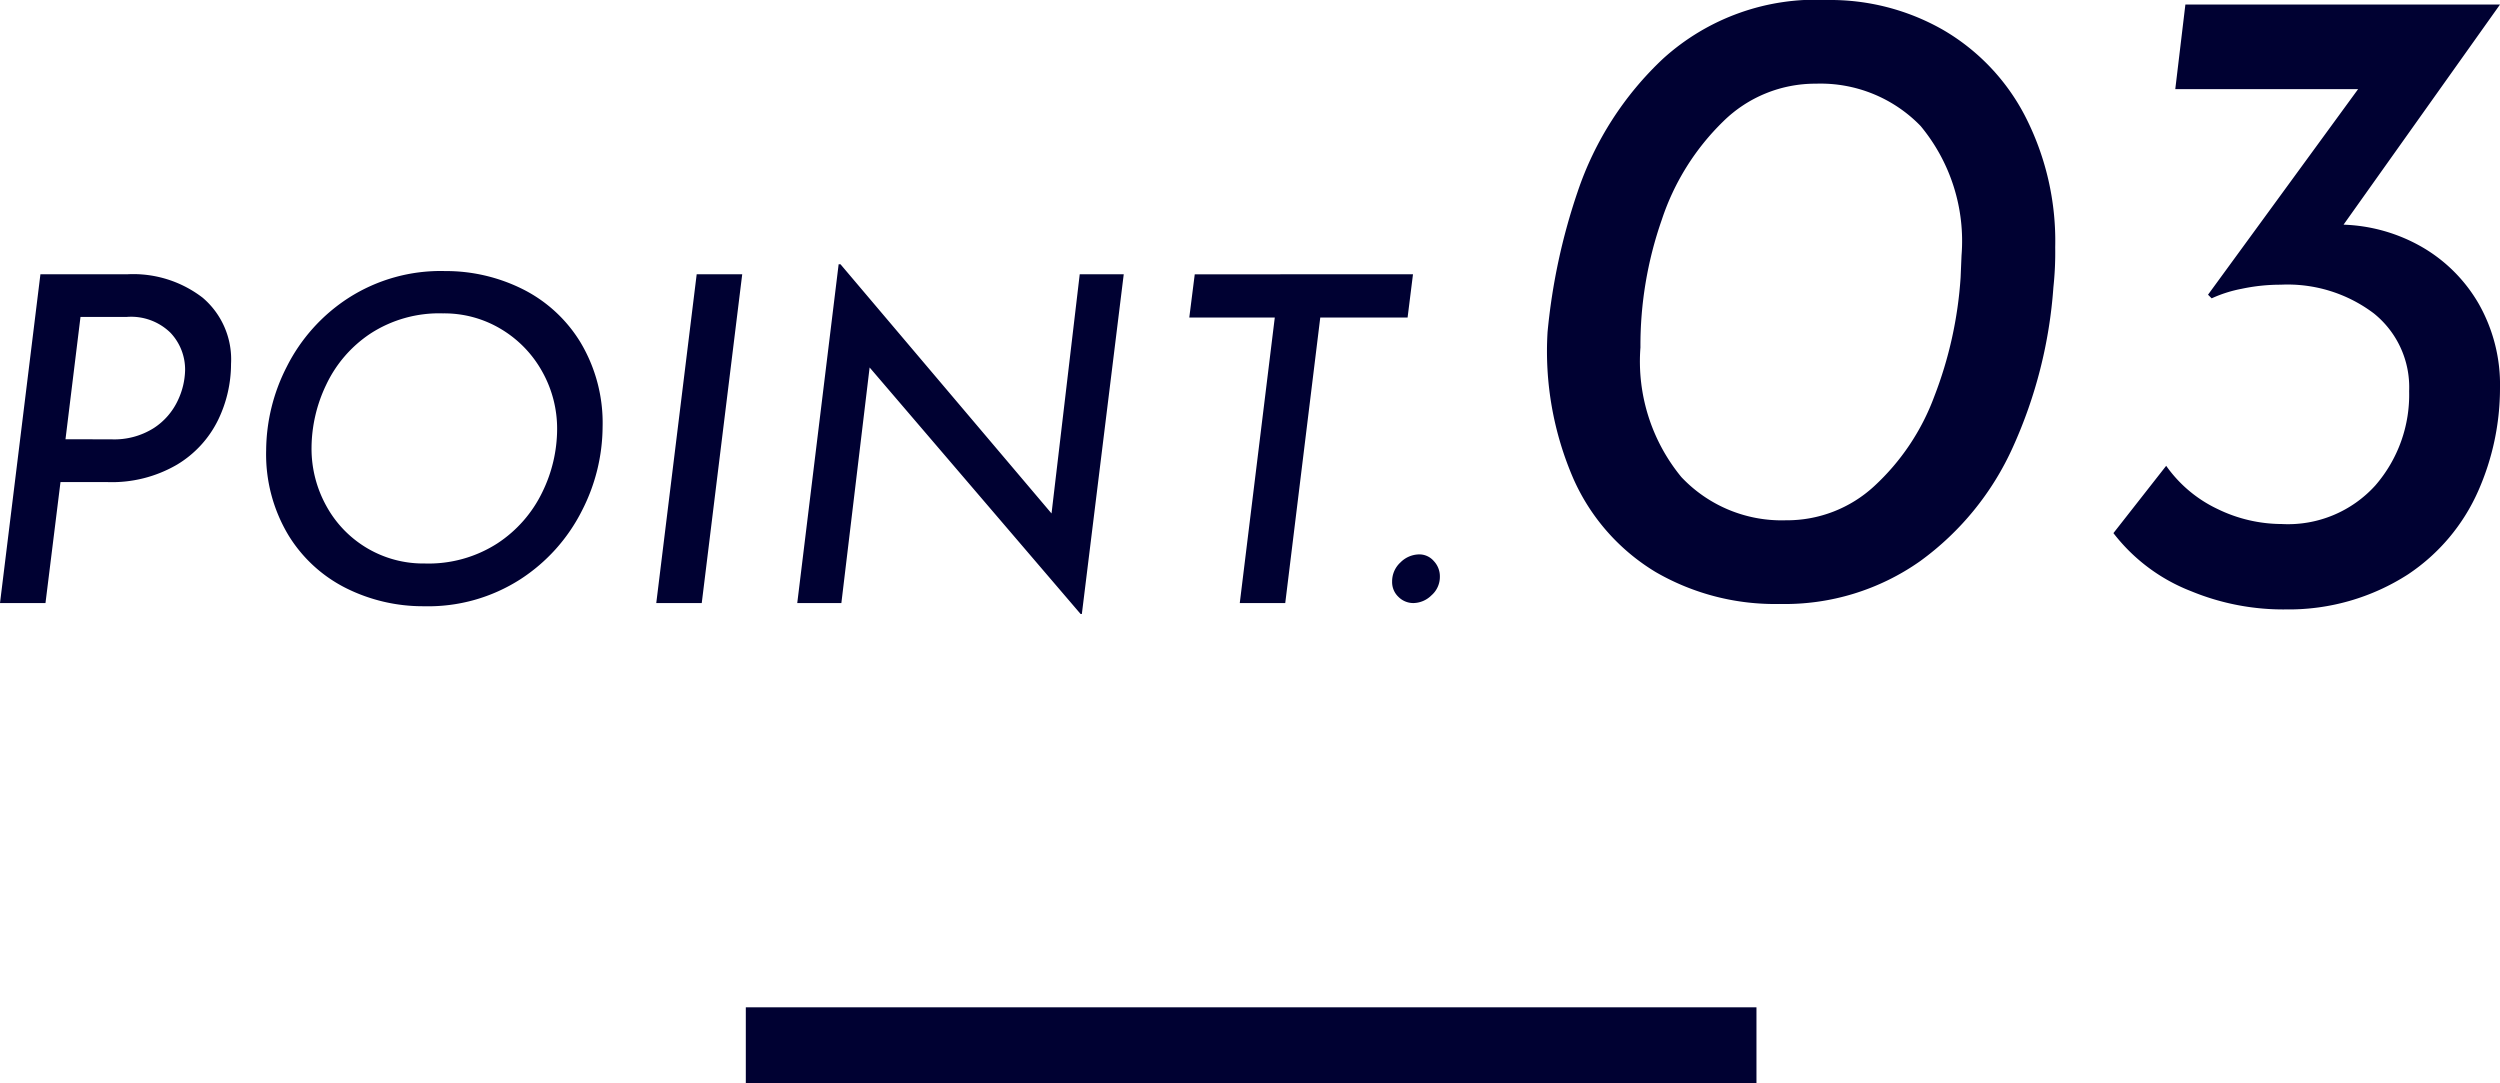
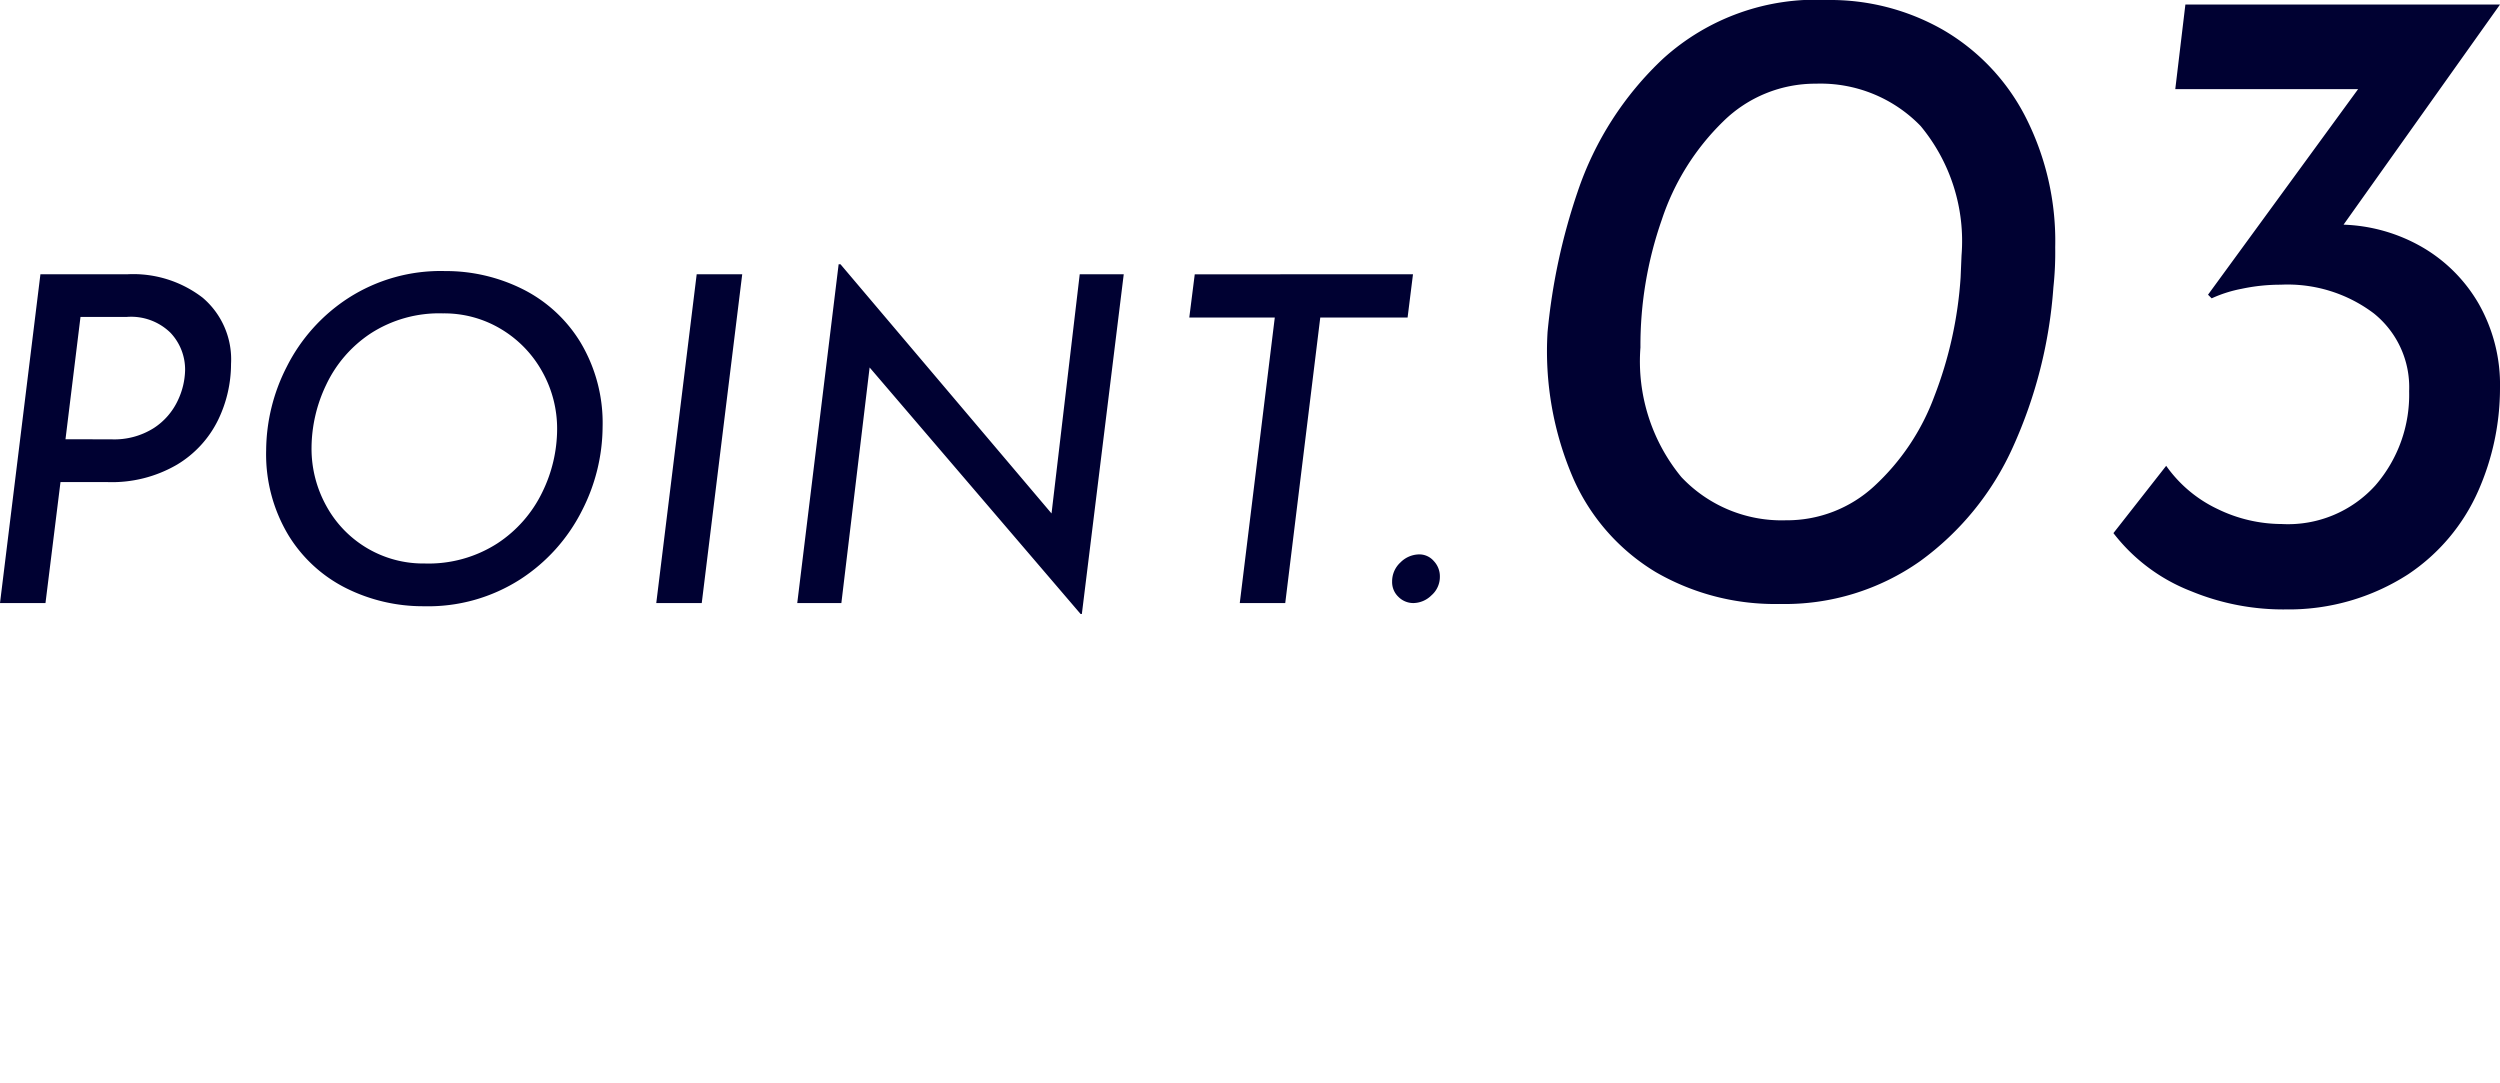
<svg xmlns="http://www.w3.org/2000/svg" width="98.946" height="42.868" viewBox="0 0 98.946 42.868">
  <g id="グループ_48514" data-name="グループ 48514" transform="translate(-1293.482 -3983.132)">
    <path id="パス_17916" data-name="パス 17916" d="M-44.46-13.014a4.507,4.507,0,0,1,2.961.927,3.2,3.2,0,0,1,1.125,2.619,5.088,5.088,0,0,1-.513,2.223,4.222,4.222,0,0,1-1.62,1.764,5.116,5.116,0,0,1-2.763.693h-1.854L-47.718,0h-1.8l1.6-13.014Zm-.648,6.534a2.916,2.916,0,0,0,1.683-.45,2.629,2.629,0,0,0,.945-1.089,2.926,2.926,0,0,0,.288-1.2,2.117,2.117,0,0,0-.576-1.476,2.227,2.227,0,0,0-1.728-.63h-1.836l-.594,4.842ZM-32.742.126a6.8,6.8,0,0,1-3.069-.711,5.619,5.619,0,0,1-2.3-2.115,6.213,6.213,0,0,1-.873-3.348,7.338,7.338,0,0,1,.819-3.312,6.959,6.959,0,0,1,2.43-2.709,6.748,6.748,0,0,1,3.825-1.071,6.8,6.8,0,0,1,3.069.711,5.619,5.619,0,0,1,2.3,2.115,6.213,6.213,0,0,1,.873,3.348,7.338,7.338,0,0,1-.819,3.312,6.959,6.959,0,0,1-2.43,2.709A6.748,6.748,0,0,1-32.742.126Zm.036-1.692a5.031,5.031,0,0,0,2.88-.8,5.037,5.037,0,0,0,1.773-2.025,5.707,5.707,0,0,0,.585-2.484,4.613,4.613,0,0,0-.585-2.277,4.5,4.5,0,0,0-1.62-1.683,4.361,4.361,0,0,0-2.313-.63,4.988,4.988,0,0,0-2.871.8,4.976,4.976,0,0,0-1.755,2.034,5.839,5.839,0,0,0-.576,2.493,4.669,4.669,0,0,0,.576,2.277,4.381,4.381,0,0,0,1.6,1.674A4.362,4.362,0,0,0-32.706-1.566Zm12.564-11.448L-21.744,0h-1.8l1.6-13.014Zm15.1,0L-6.7.432H-6.75L-15.1-9.324-16.218,0h-1.746l1.638-13.41h.072L-7.9-3.546l1.116-9.468Zm11.448,0L6.192-11.3H2.736L1.35,0H-.45L.936-11.3H-2.448l.216-1.71ZM5.58-.846a1.014,1.014,0,0,1,.333-.765,1.061,1.061,0,0,1,.747-.315.752.752,0,0,1,.567.261.88.88,0,0,1,.243.621.967.967,0,0,1-.333.738A1.037,1.037,0,0,1,6.426,0a.828.828,0,0,1-.594-.243A.8.8,0,0,1,5.58-.846ZM20.916.036a9.413,9.413,0,0,1-4.9-1.26,8.175,8.175,0,0,1-3.258-3.69,12.676,12.676,0,0,1-1.026-5.814,24.249,24.249,0,0,1,1.188-5.544,12.838,12.838,0,0,1,3.384-5.274,9,9,0,0,1,6.516-2.322A9,9,0,0,1,27.36-22.7a8.41,8.41,0,0,1,3.258,3.4,10.817,10.817,0,0,1,1.206,5.22,12.942,12.942,0,0,1-.072,1.584,18.468,18.468,0,0,1-1.6,6.318,11.3,11.3,0,0,1-3.672,4.518A9.288,9.288,0,0,1,20.916.036Zm.252-3.312a5.086,5.086,0,0,0,3.492-1.35,9.138,9.138,0,0,0,2.376-3.546,15.9,15.9,0,0,0,1.044-4.716l.036-.864a7.131,7.131,0,0,0-1.62-5.13,5.511,5.511,0,0,0-4.14-1.674,5.189,5.189,0,0,0-3.672,1.494,9.653,9.653,0,0,0-2.43,3.888,15.068,15.068,0,0,0-.846,5.058,7.209,7.209,0,0,0,1.62,5.13A5.452,5.452,0,0,0,21.168-3.276Zm22.068-11.7a6.668,6.668,0,0,1,3.1.882,6.131,6.131,0,0,1,2.25,2.25A6.487,6.487,0,0,1,49.428-8.5a10.075,10.075,0,0,1-.864,4.068,7.7,7.7,0,0,1-2.772,3.294A8.709,8.709,0,0,1,40.968.252a9.564,9.564,0,0,1-3.762-.72,7.139,7.139,0,0,1-3.078-2.3l2.088-2.664a5.209,5.209,0,0,0,2.034,1.71,5.824,5.824,0,0,0,2.538.594A4.656,4.656,0,0,0,44.5-4.662a5.477,5.477,0,0,0,1.332-3.726,3.747,3.747,0,0,0-1.4-3.078A5.664,5.664,0,0,0,40.752-12.6a7.367,7.367,0,0,0-1.548.162,5.139,5.139,0,0,0-1.188.378l-.144-.144,5.94-8.136H36.576l.4-3.348H49.428Z" transform="translate(1343 4007)" fill="#000132" />
-     <path id="パス_17917" data-name="パス 17917" d="M0,0H40V3H0Z" transform="translate(1323 4023)" fill="#000132" />
  </g>
</svg>